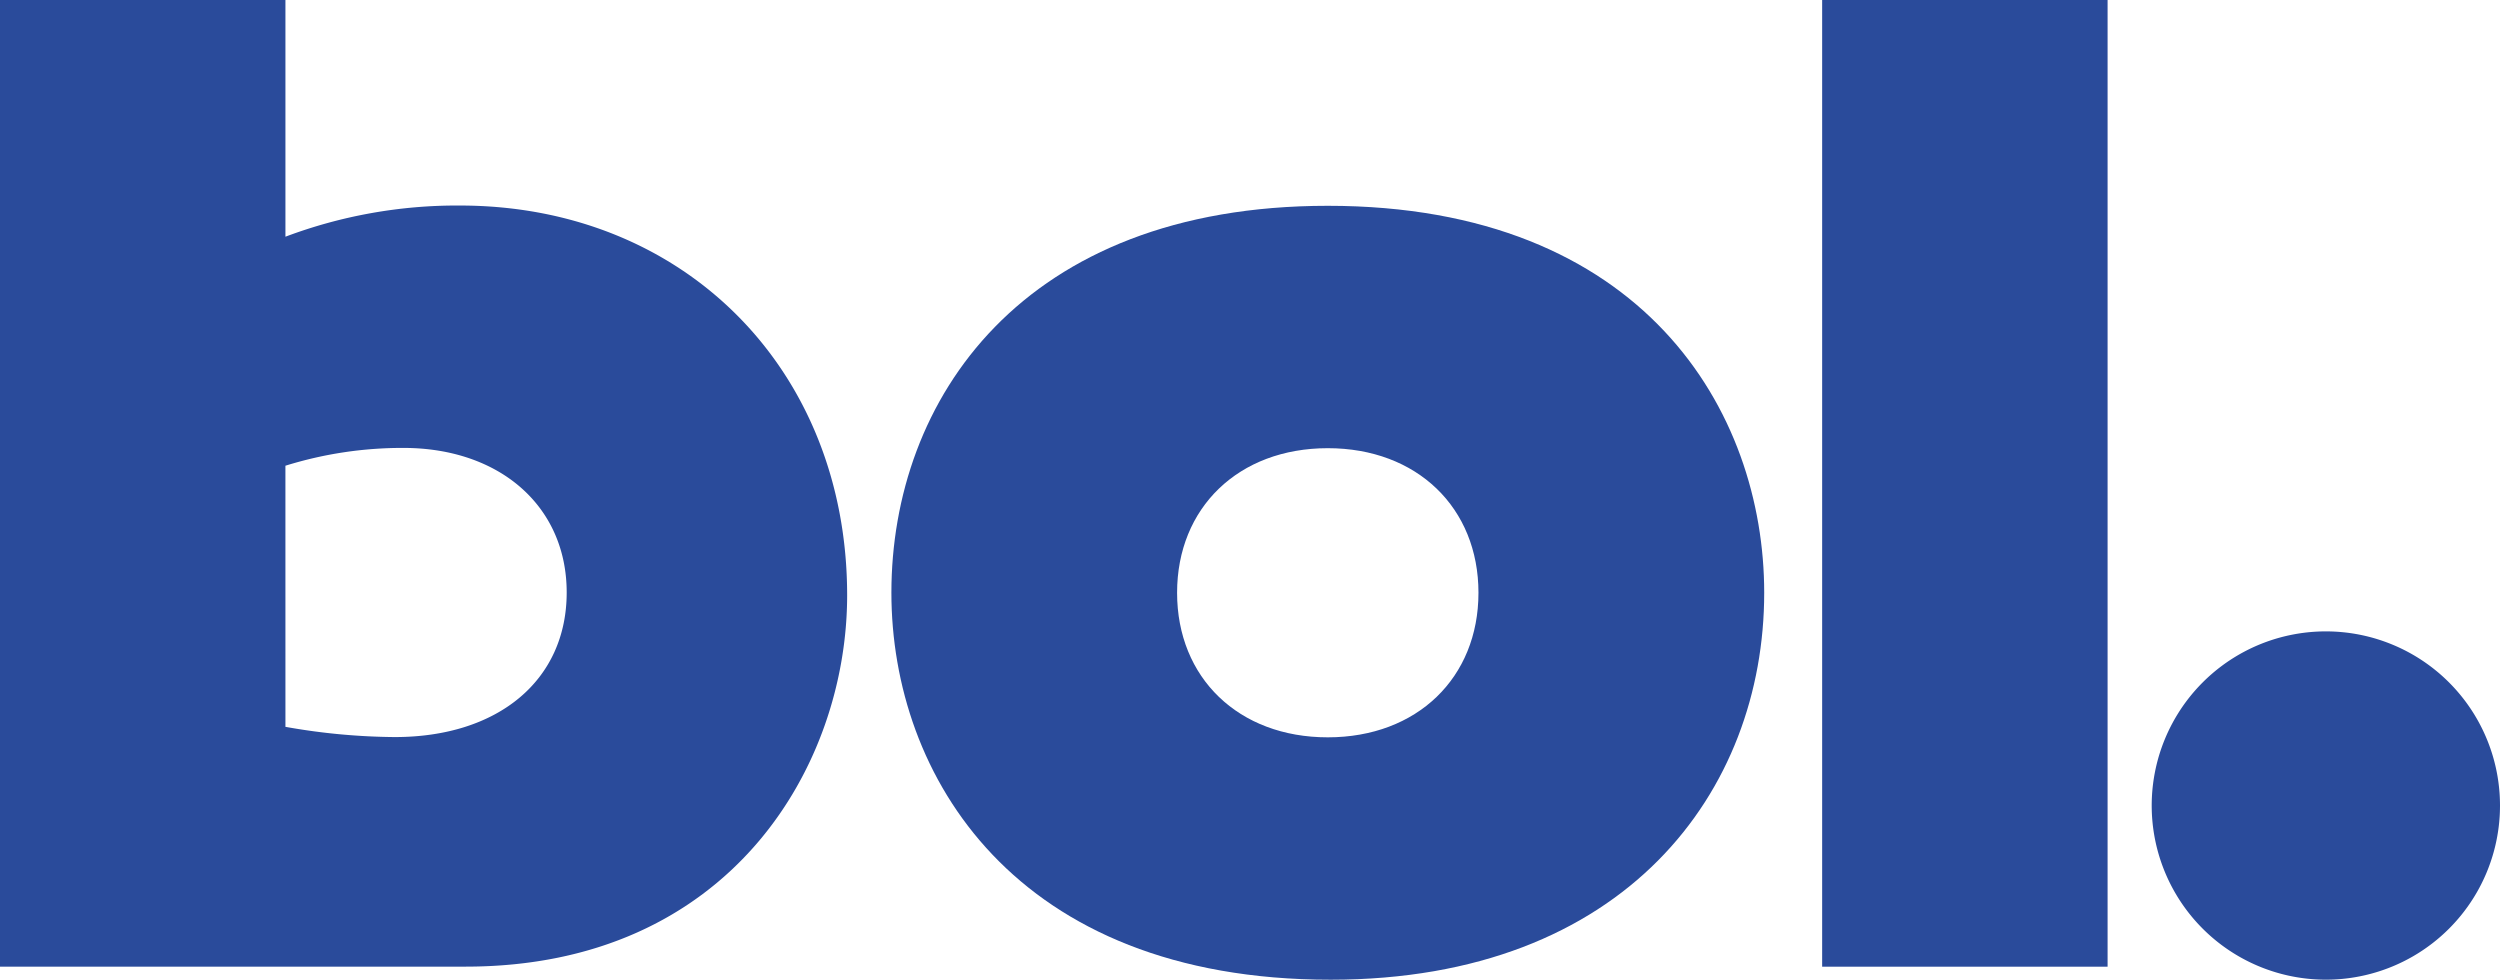
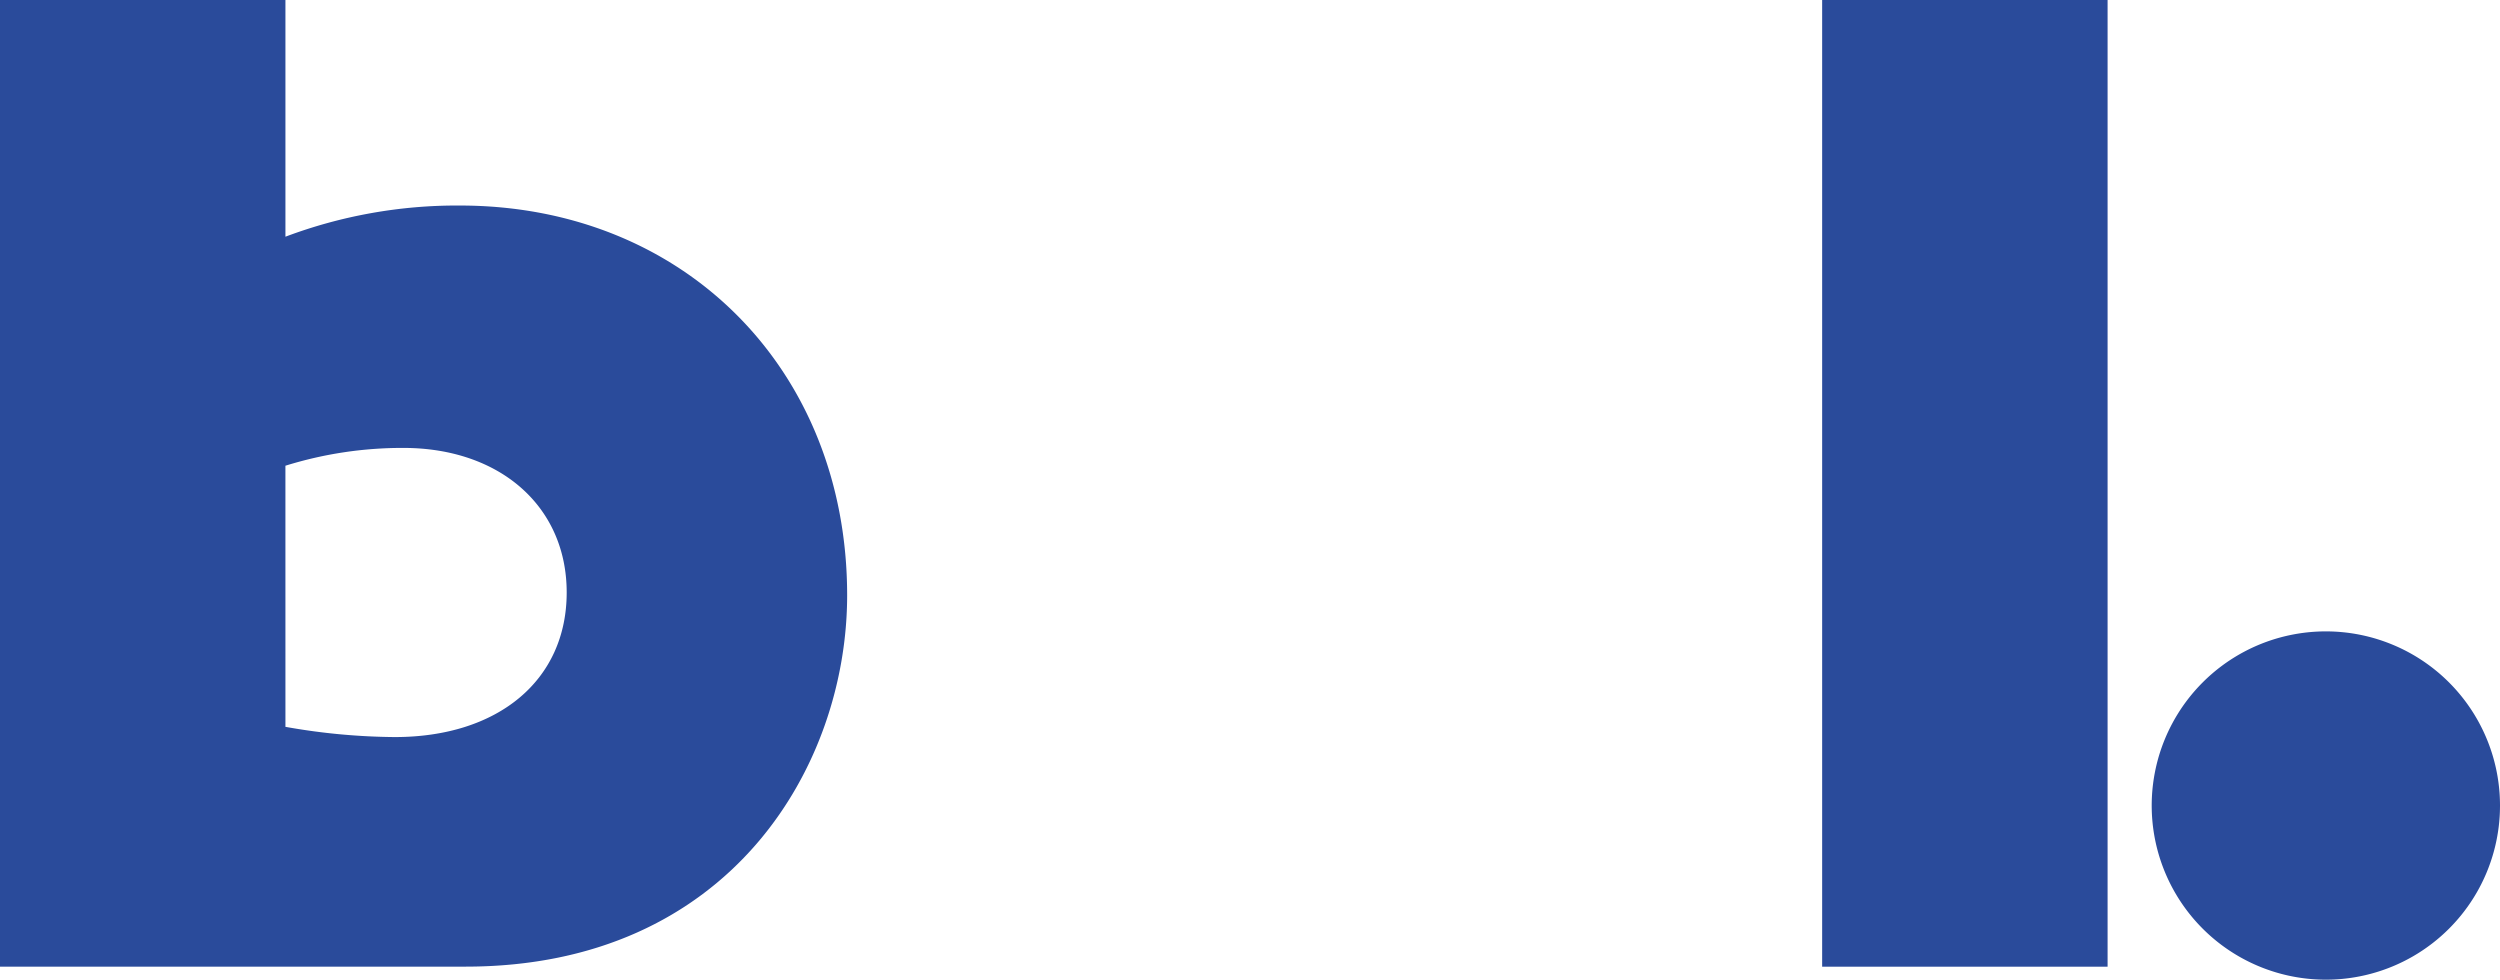
<svg xmlns="http://www.w3.org/2000/svg" width="536.231" height="210.133" viewBox="0 0 536.231 210.133">
  <g id="Bol." transform="translate(-94.64 -169.52)">
-     <path id="Path_37" data-name="Path 37" d="M420.962,337.259c19.143,0,32.321-12.767,32.321-31.006s-13.178-31.014-32.321-31.014-32.321,12.767-32.321,31.014S401.827,337.259,420.962,337.259Zm0-114.009c67.722,0,93.61,44.086,93.61,83,0,42.566-29.8,83-93,83-67.722,0-94.21-43.782-94.21-83C327.36,264.9,355.351,223.25,420.962,223.25Z" transform="translate(-41.524 -9.587)" fill="#2a4b9b" />
    <path id="Path_38" data-name="Path 38" d="M570.36,169.52h61.223V376.868H570.36Z" transform="translate(-84.882)" fill="#2a4b9b" />
    <path id="Path_39" data-name="Path 39" d="M731.105,371.719a37.353,37.353,0,1,0-37.349,37.349A37.345,37.345,0,0,0,731.105,371.719Z" transform="translate(-100.234 -29.414)" fill="#2a4b9b" />
    <path id="Path_40" data-name="Path 40" d="M155.863,325.421a138.558,138.558,0,0,0,23.464,2.194c22.24,0,36.864-12.241,36.864-31.014,0-18.461-14.32-31.006-35.032-31.006a84.264,84.264,0,0,0-25.3,3.82ZM94.64,169.52h61.223v50.773a104.445,104.445,0,0,1,37.414-6.688c48.16,0,83.069,35.27,83.069,83.6,0,36.486-24.984,79.651-81.87,79.651H94.64Z" fill="#2a4b9b" />
  </g>
</svg>